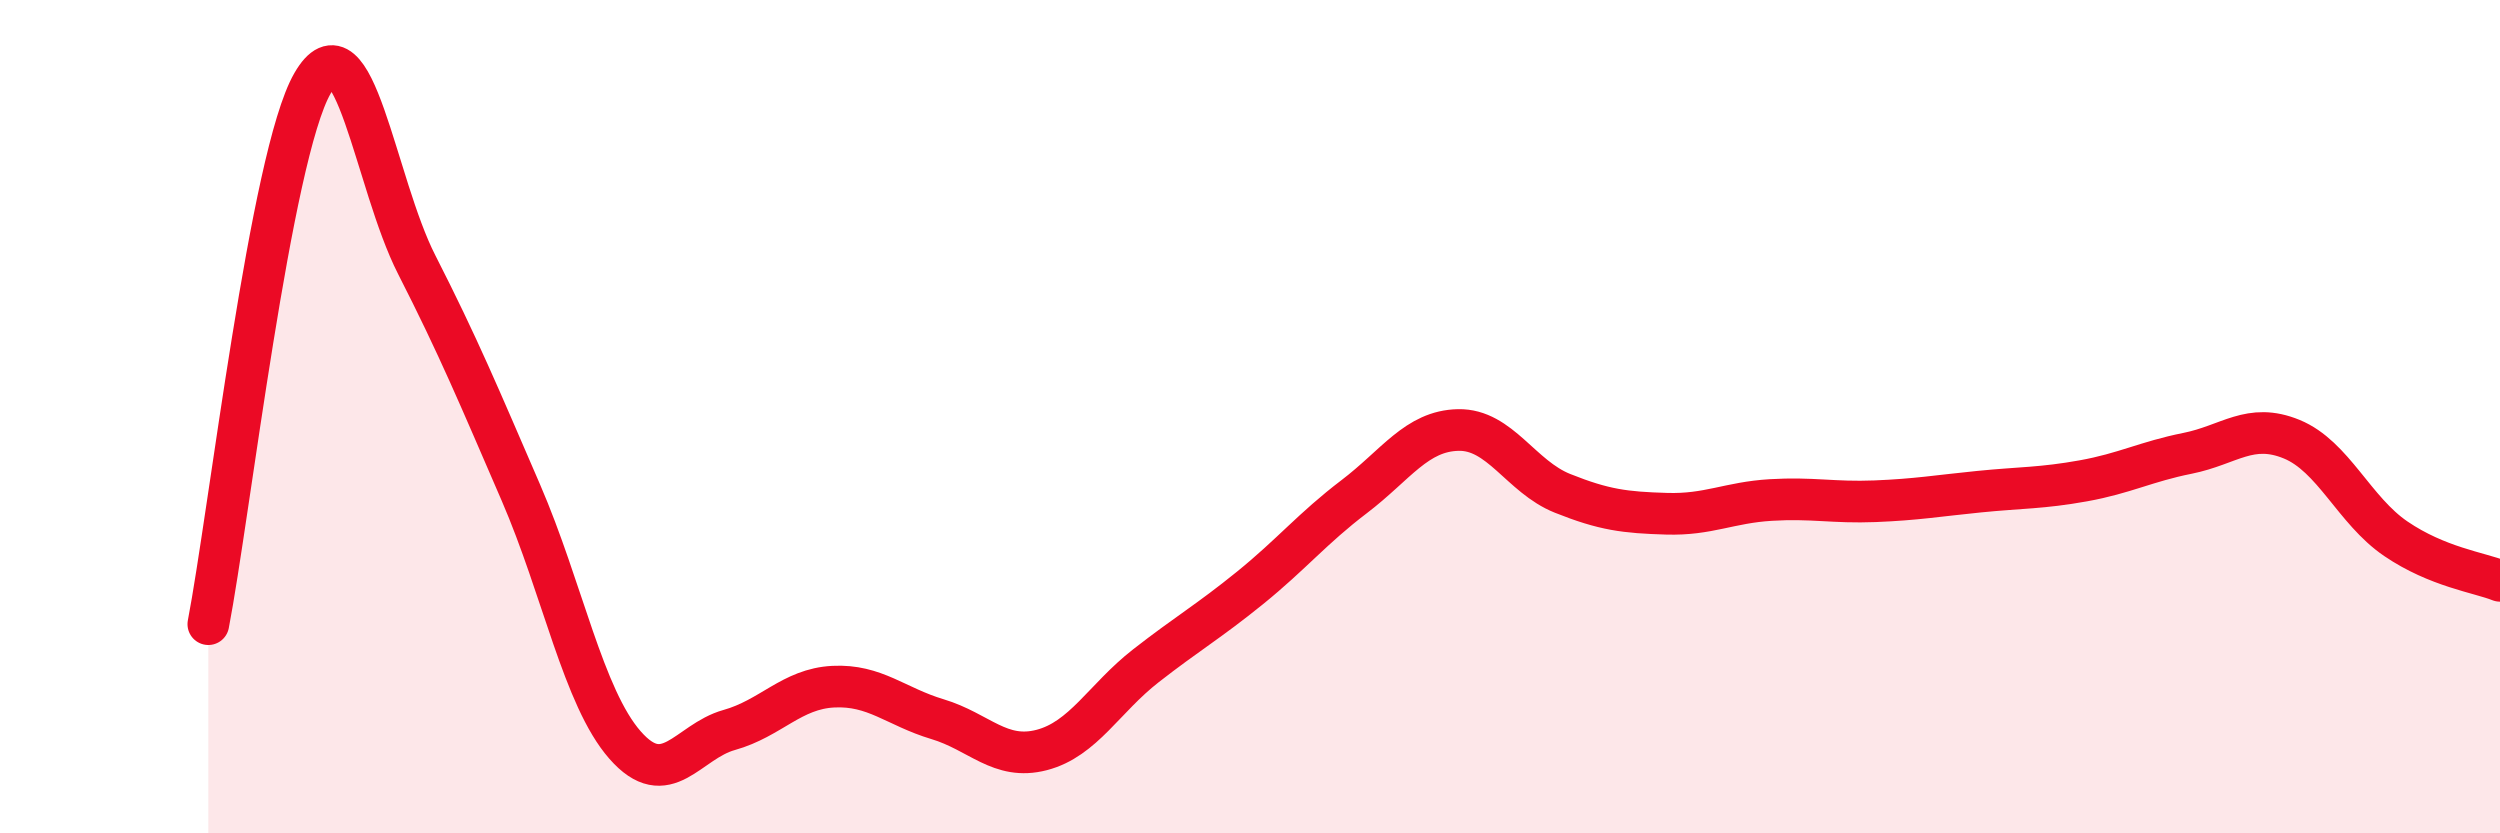
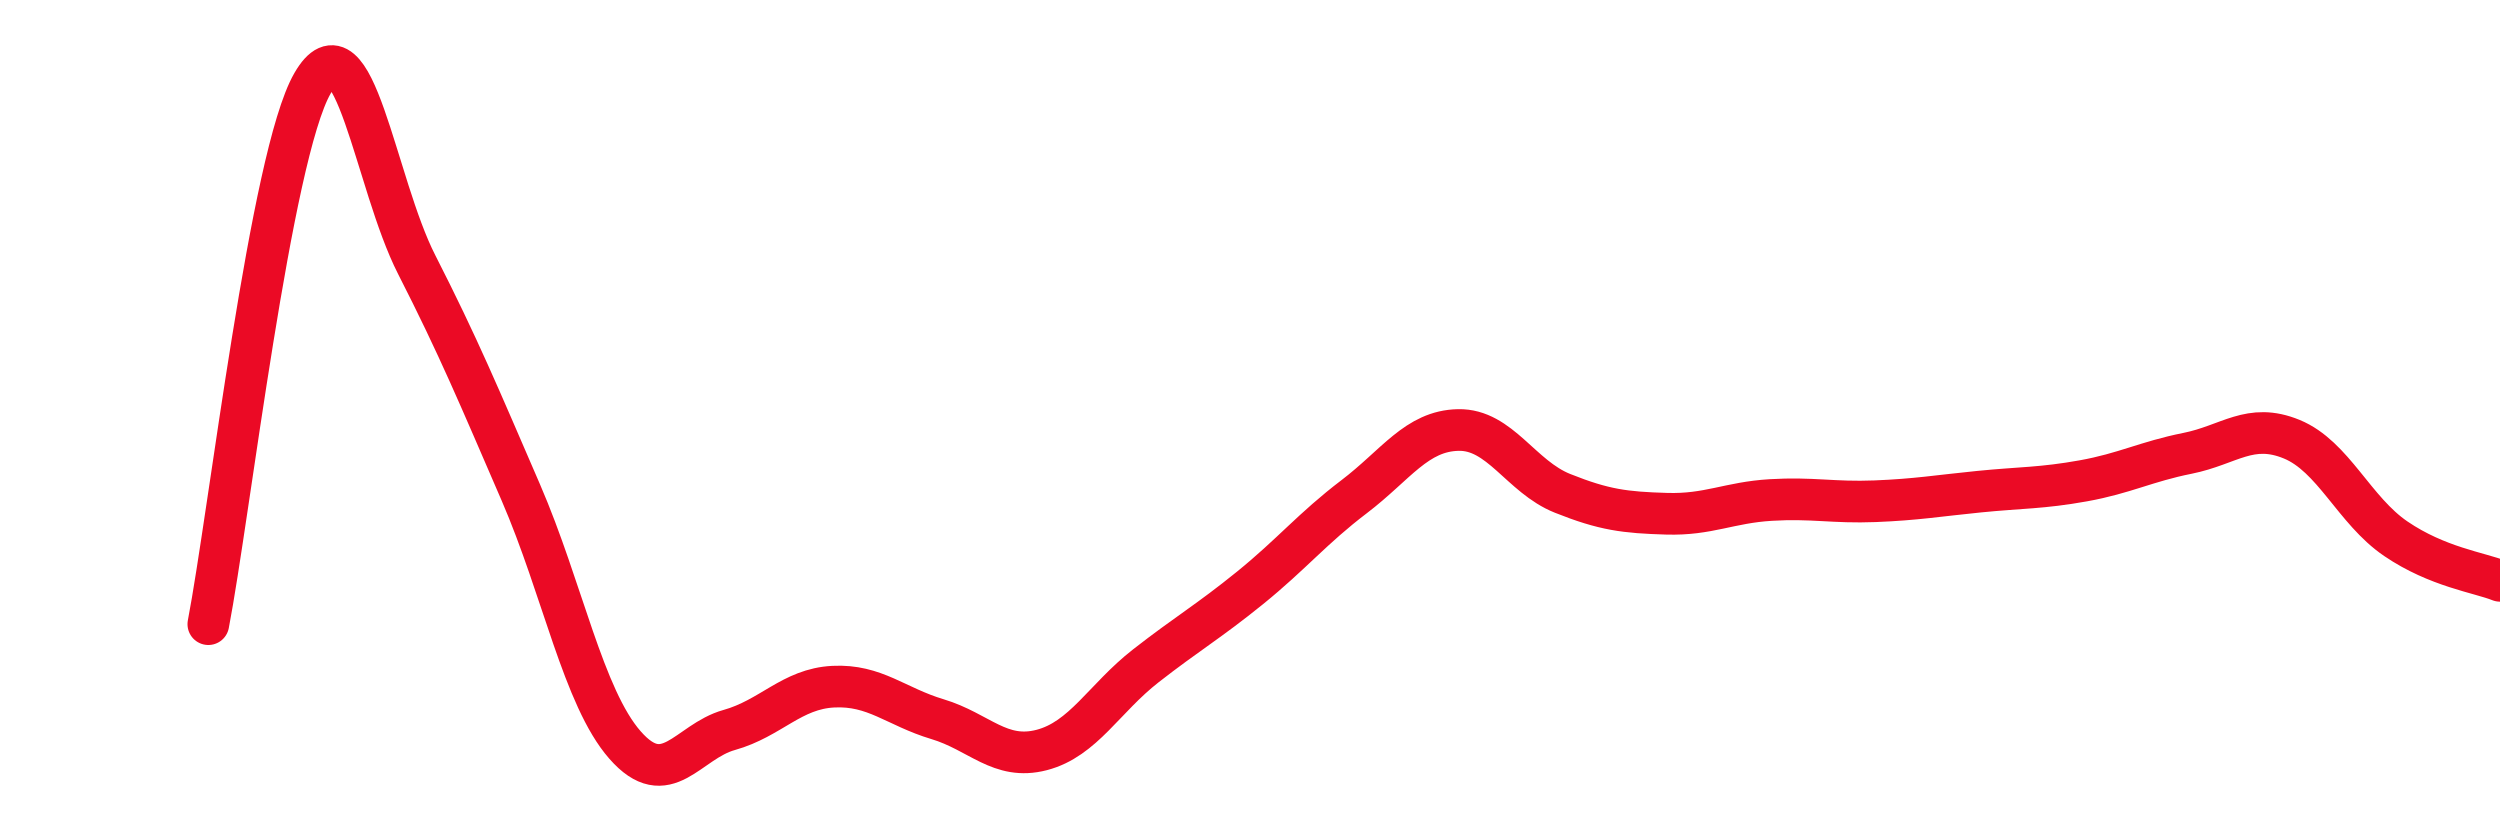
<svg xmlns="http://www.w3.org/2000/svg" width="60" height="20" viewBox="0 0 60 20">
-   <path d="M 5,14.98 C 5.5,12.38 6.5,3.73 7.5,2 C 8.5,0.27 9,4.39 10,6.35 C 11,8.31 11.5,9.51 12.5,11.82 C 13.5,14.13 14,16.74 15,17.88 C 16,19.02 16.5,17.8 17.5,17.52 C 18.5,17.24 19,16.53 20,16.48 C 21,16.43 21.5,16.96 22.5,17.26 C 23.5,17.56 24,18.26 25,18 C 26,17.74 26.5,16.76 27.5,15.98 C 28.5,15.2 29,14.92 30,14.11 C 31,13.3 31.5,12.68 32.5,11.92 C 33.5,11.16 34,10.34 35,10.32 C 36,10.3 36.5,11.44 37.5,11.84 C 38.5,12.24 39,12.3 40,12.33 C 41,12.36 41.5,12.06 42.5,12 C 43.5,11.94 44,12.07 45,12.03 C 46,11.99 46.5,11.9 47.5,11.8 C 48.5,11.7 49,11.72 50,11.54 C 51,11.36 51.5,11.08 52.5,10.88 C 53.5,10.68 54,10.13 55,10.54 C 56,10.95 56.5,12.25 57.5,12.93 C 58.5,13.61 59.5,13.74 60,13.94L60 20L5 20Z" fill="#EB0A25" opacity="0.1" stroke-linecap="round" stroke-linejoin="round" />
  <path d="M 5,14.98 C 5.5,12.38 6.5,3.73 7.5,2 C 8.5,0.27 9,4.39 10,6.35 C 11,8.31 11.5,9.51 12.5,11.82 C 13.5,14.13 14,16.74 15,17.88 C 16,19.02 16.5,17.8 17.5,17.52 C 18.5,17.24 19,16.53 20,16.48 C 21,16.43 21.5,16.96 22.5,17.26 C 23.5,17.56 24,18.26 25,18 C 26,17.74 26.5,16.76 27.5,15.98 C 28.5,15.2 29,14.92 30,14.11 C 31,13.3 31.5,12.68 32.5,11.92 C 33.5,11.16 34,10.34 35,10.32 C 36,10.3 36.5,11.44 37.5,11.84 C 38.5,12.24 39,12.3 40,12.33 C 41,12.36 41.5,12.06 42.5,12 C 43.5,11.94 44,12.07 45,12.03 C 46,11.99 46.5,11.9 47.5,11.8 C 48.5,11.7 49,11.72 50,11.54 C 51,11.36 51.5,11.08 52.5,10.88 C 53.5,10.68 54,10.13 55,10.54 C 56,10.95 56.5,12.25 57.5,12.93 C 58.5,13.61 59.5,13.74 60,13.94" stroke="#EB0A25" stroke-width="1" fill="none" stroke-linecap="round" stroke-linejoin="round" />
</svg>